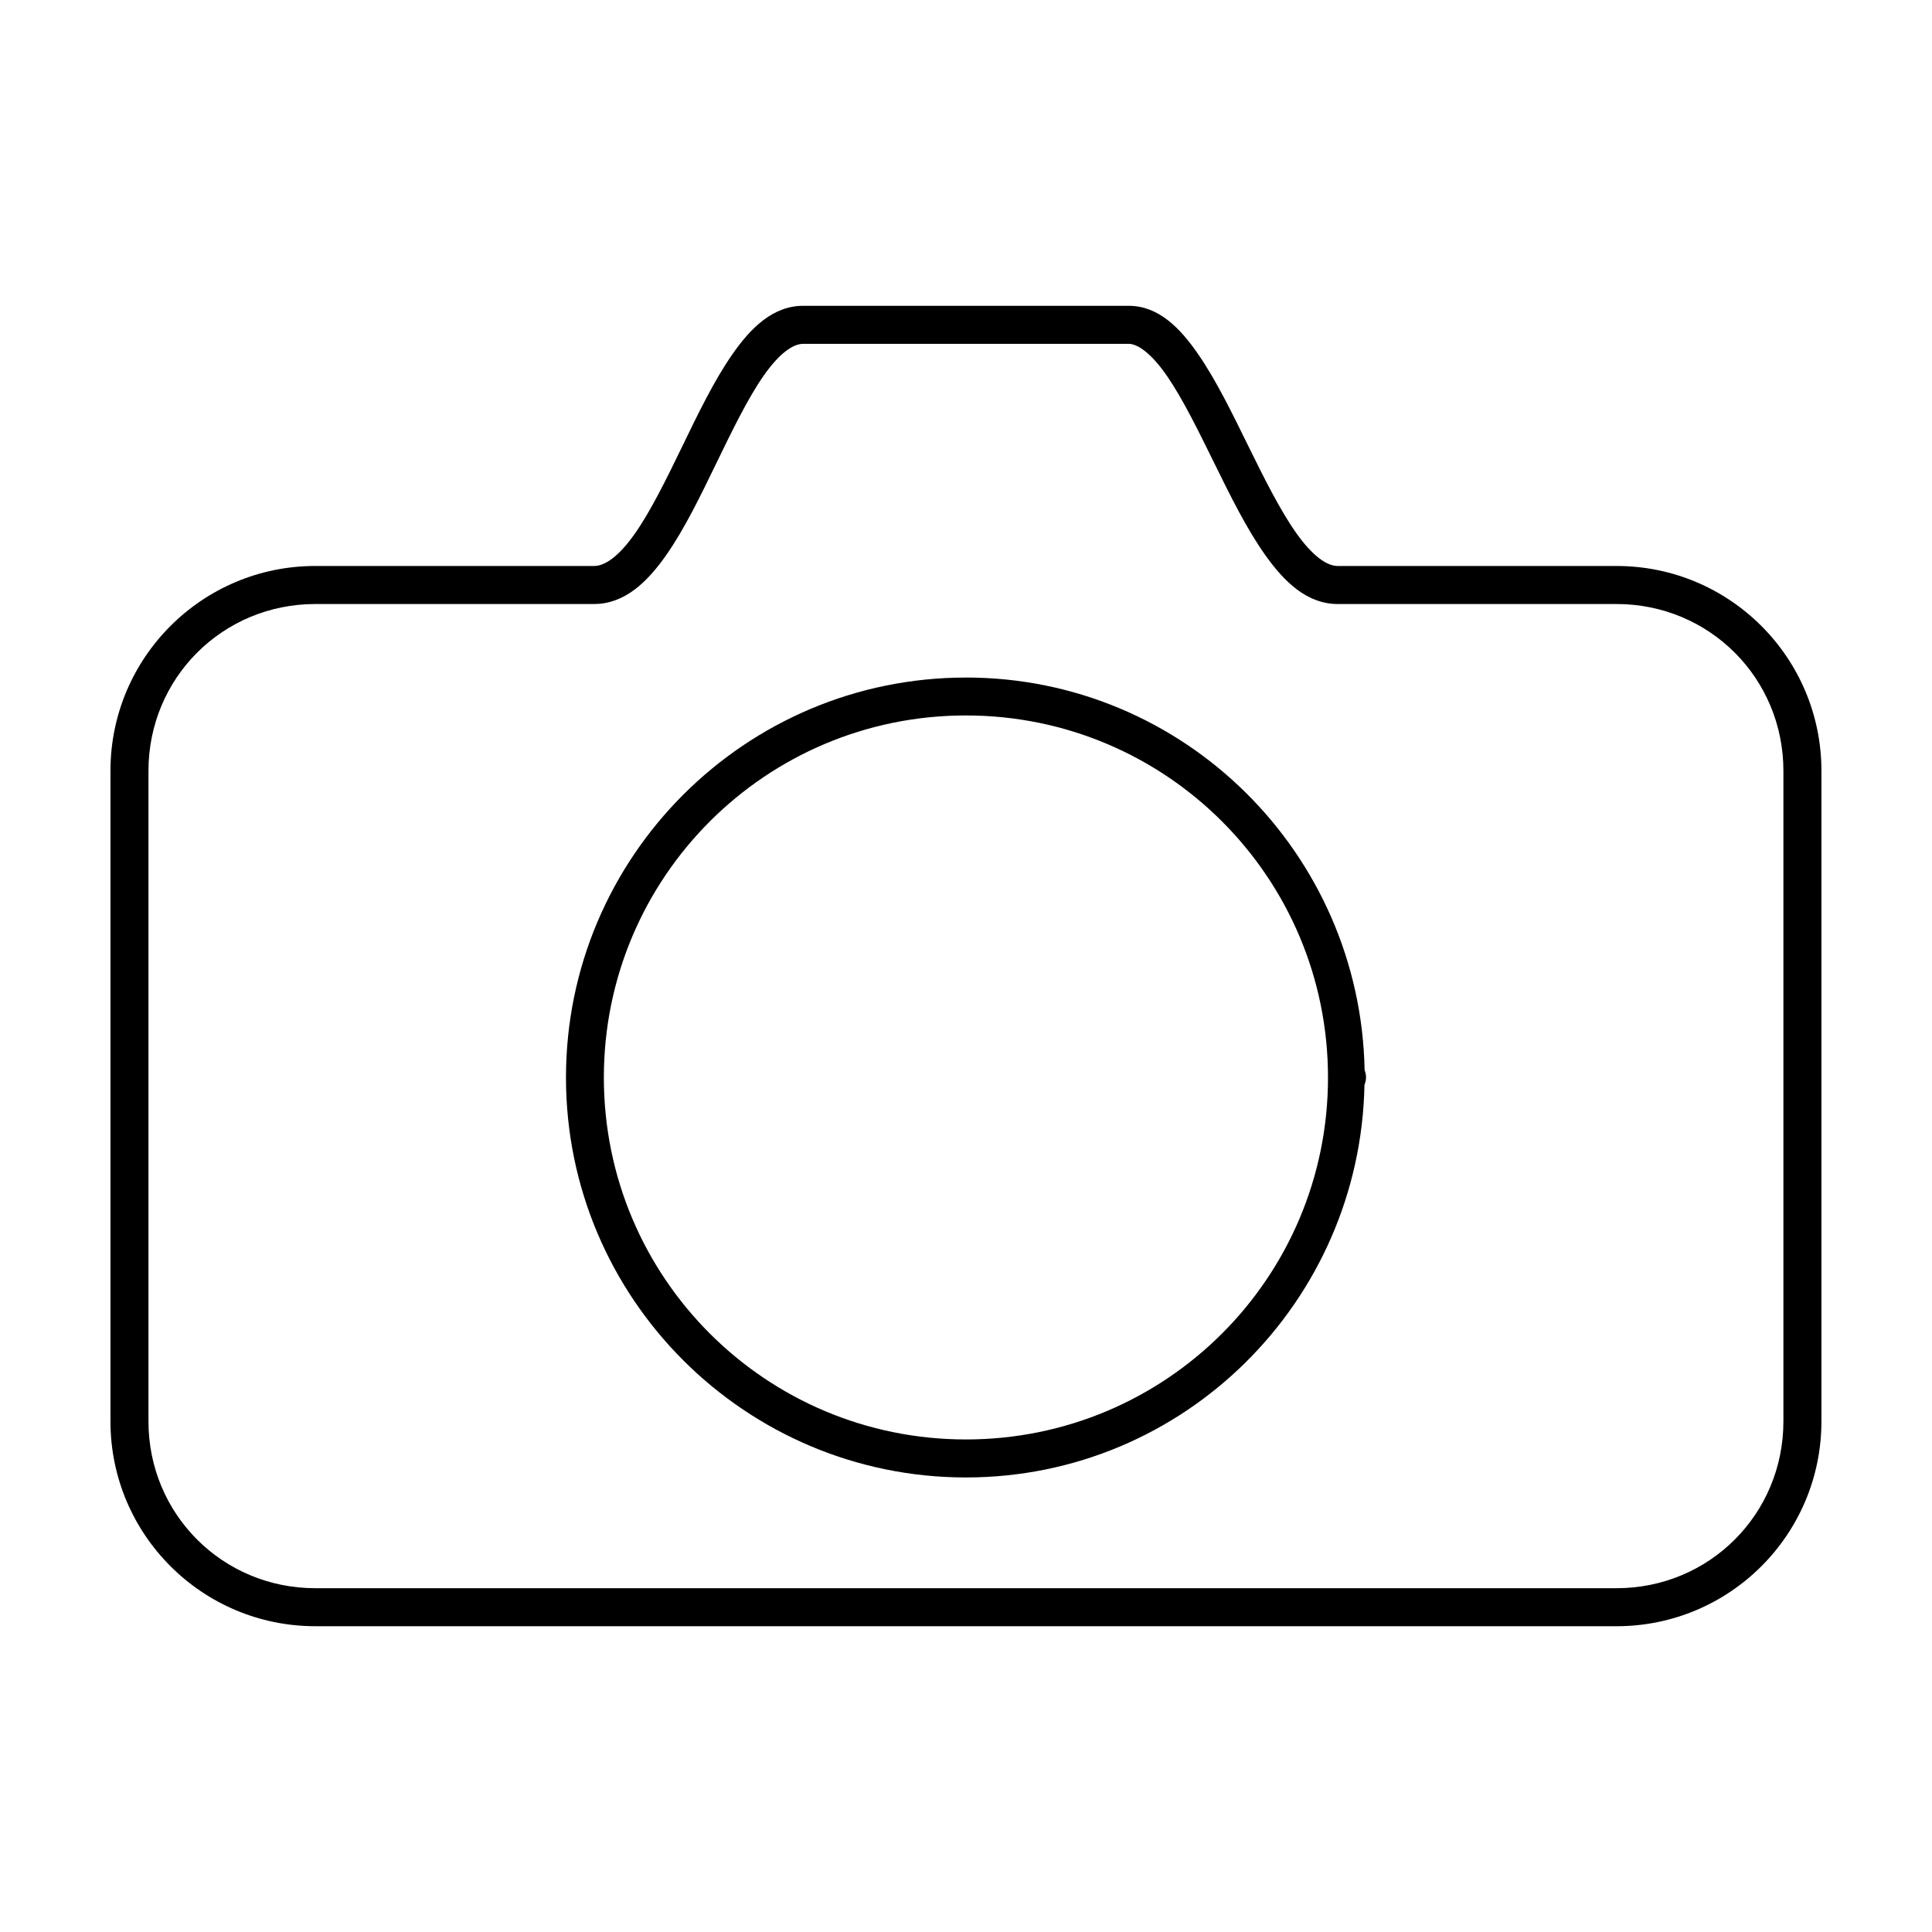
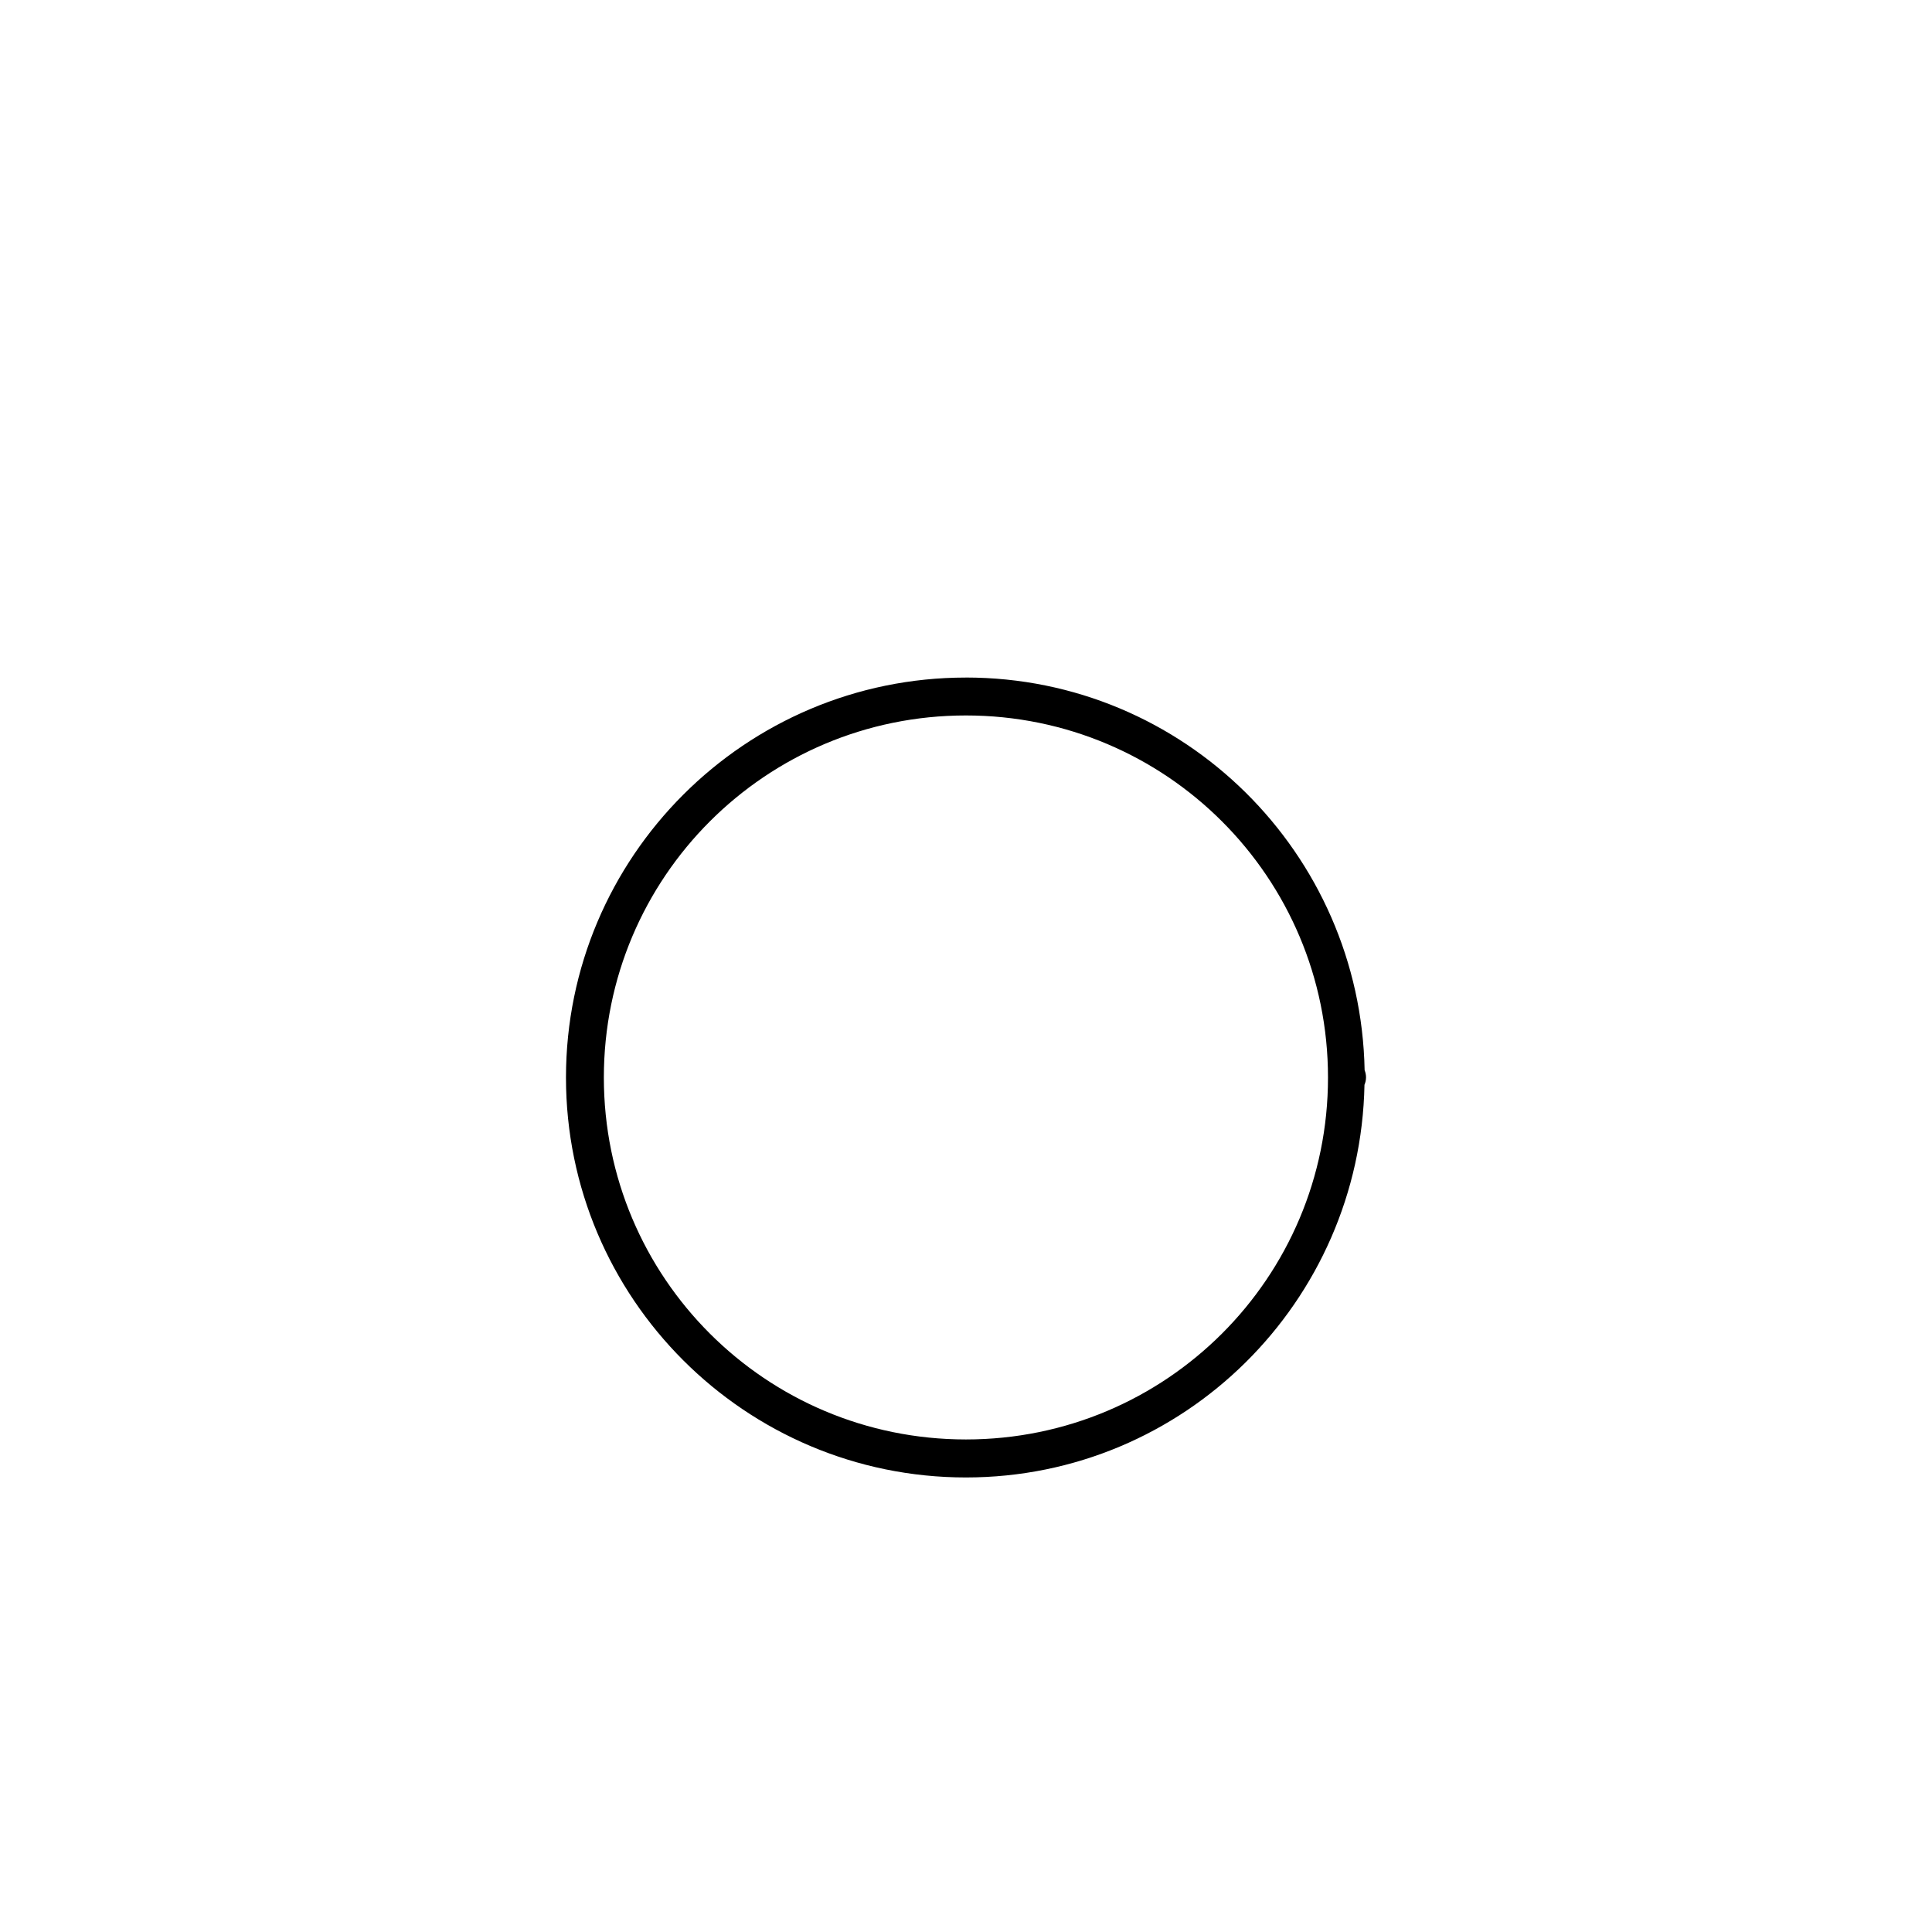
<svg xmlns="http://www.w3.org/2000/svg" fill="#000000" width="800px" height="800px" version="1.1" viewBox="144 144 512 512">
  <g>
-     <path d="m356.88 225.04c-8.109 0-14.008 5.953-18.855 12.941-4.852 6.988-9.062 15.742-13.242 24.359-4.176 8.617-8.336 17.086-12.496 23.02-4.16 5.938-7.891 8.629-10.82 8.629h-73.898c-29.996 0-54.297 24.309-54.297 54.297v172.38c0 29.992 24.305 54.297 54.297 54.297l344.83 0.004c29.996 0 54.297-24.309 54.297-54.297v-172.38c0-29.992-24.305-54.297-54.297-54.297h-73.898c-2.93 0-6.707-2.723-10.934-8.664-4.227-5.945-8.453-14.379-12.684-22.988-4.227-8.609-8.484-17.391-13.277-24.359-4.789-6.969-10.52-12.941-18.52-12.941zm0 10.078h86.211c2.469 0 6.129 2.629 10.227 8.59 4.098 5.961 8.258 14.43 12.496 23.059 4.238 8.629 8.566 17.41 13.539 24.398 4.973 6.988 11 12.906 19.152 12.906h73.898c24.586 0 44.219 19.637 44.219 44.219v172.38c0 24.582-19.633 44.219-44.219 44.219h-344.84c-24.586 0-44.219-19.637-44.219-44.219v-172.38c0-24.582 19.633-44.219 44.219-44.219l43.105-0.004h30.793c8.152 0 14.18-5.949 19.078-12.941 4.898-6.992 9.133-15.773 13.312-24.398 4.18-8.621 8.297-17.078 12.422-23.02 4.125-5.941 7.797-8.59 10.598-8.59z" />
    <path d="m399.98 323.56c-58.496 0-105.99 47.504-105.99 105.99s47.5 105.99 105.99 105.99c57.809 0 104.52-46.52 105.62-104.06 0.262-0.609 0.402-1.27 0.41-1.934 0.004-0.664-0.121-1.32-0.371-1.934-1.094-57.543-47.848-104.06-105.66-104.06zm0 10.043c53.051 0 95.953 42.91 95.953 95.953 0 53.043-42.902 95.914-95.953 95.914s-95.953-42.875-95.953-95.914c0-53.043 42.902-95.953 95.953-95.953z" />
  </g>
</svg>